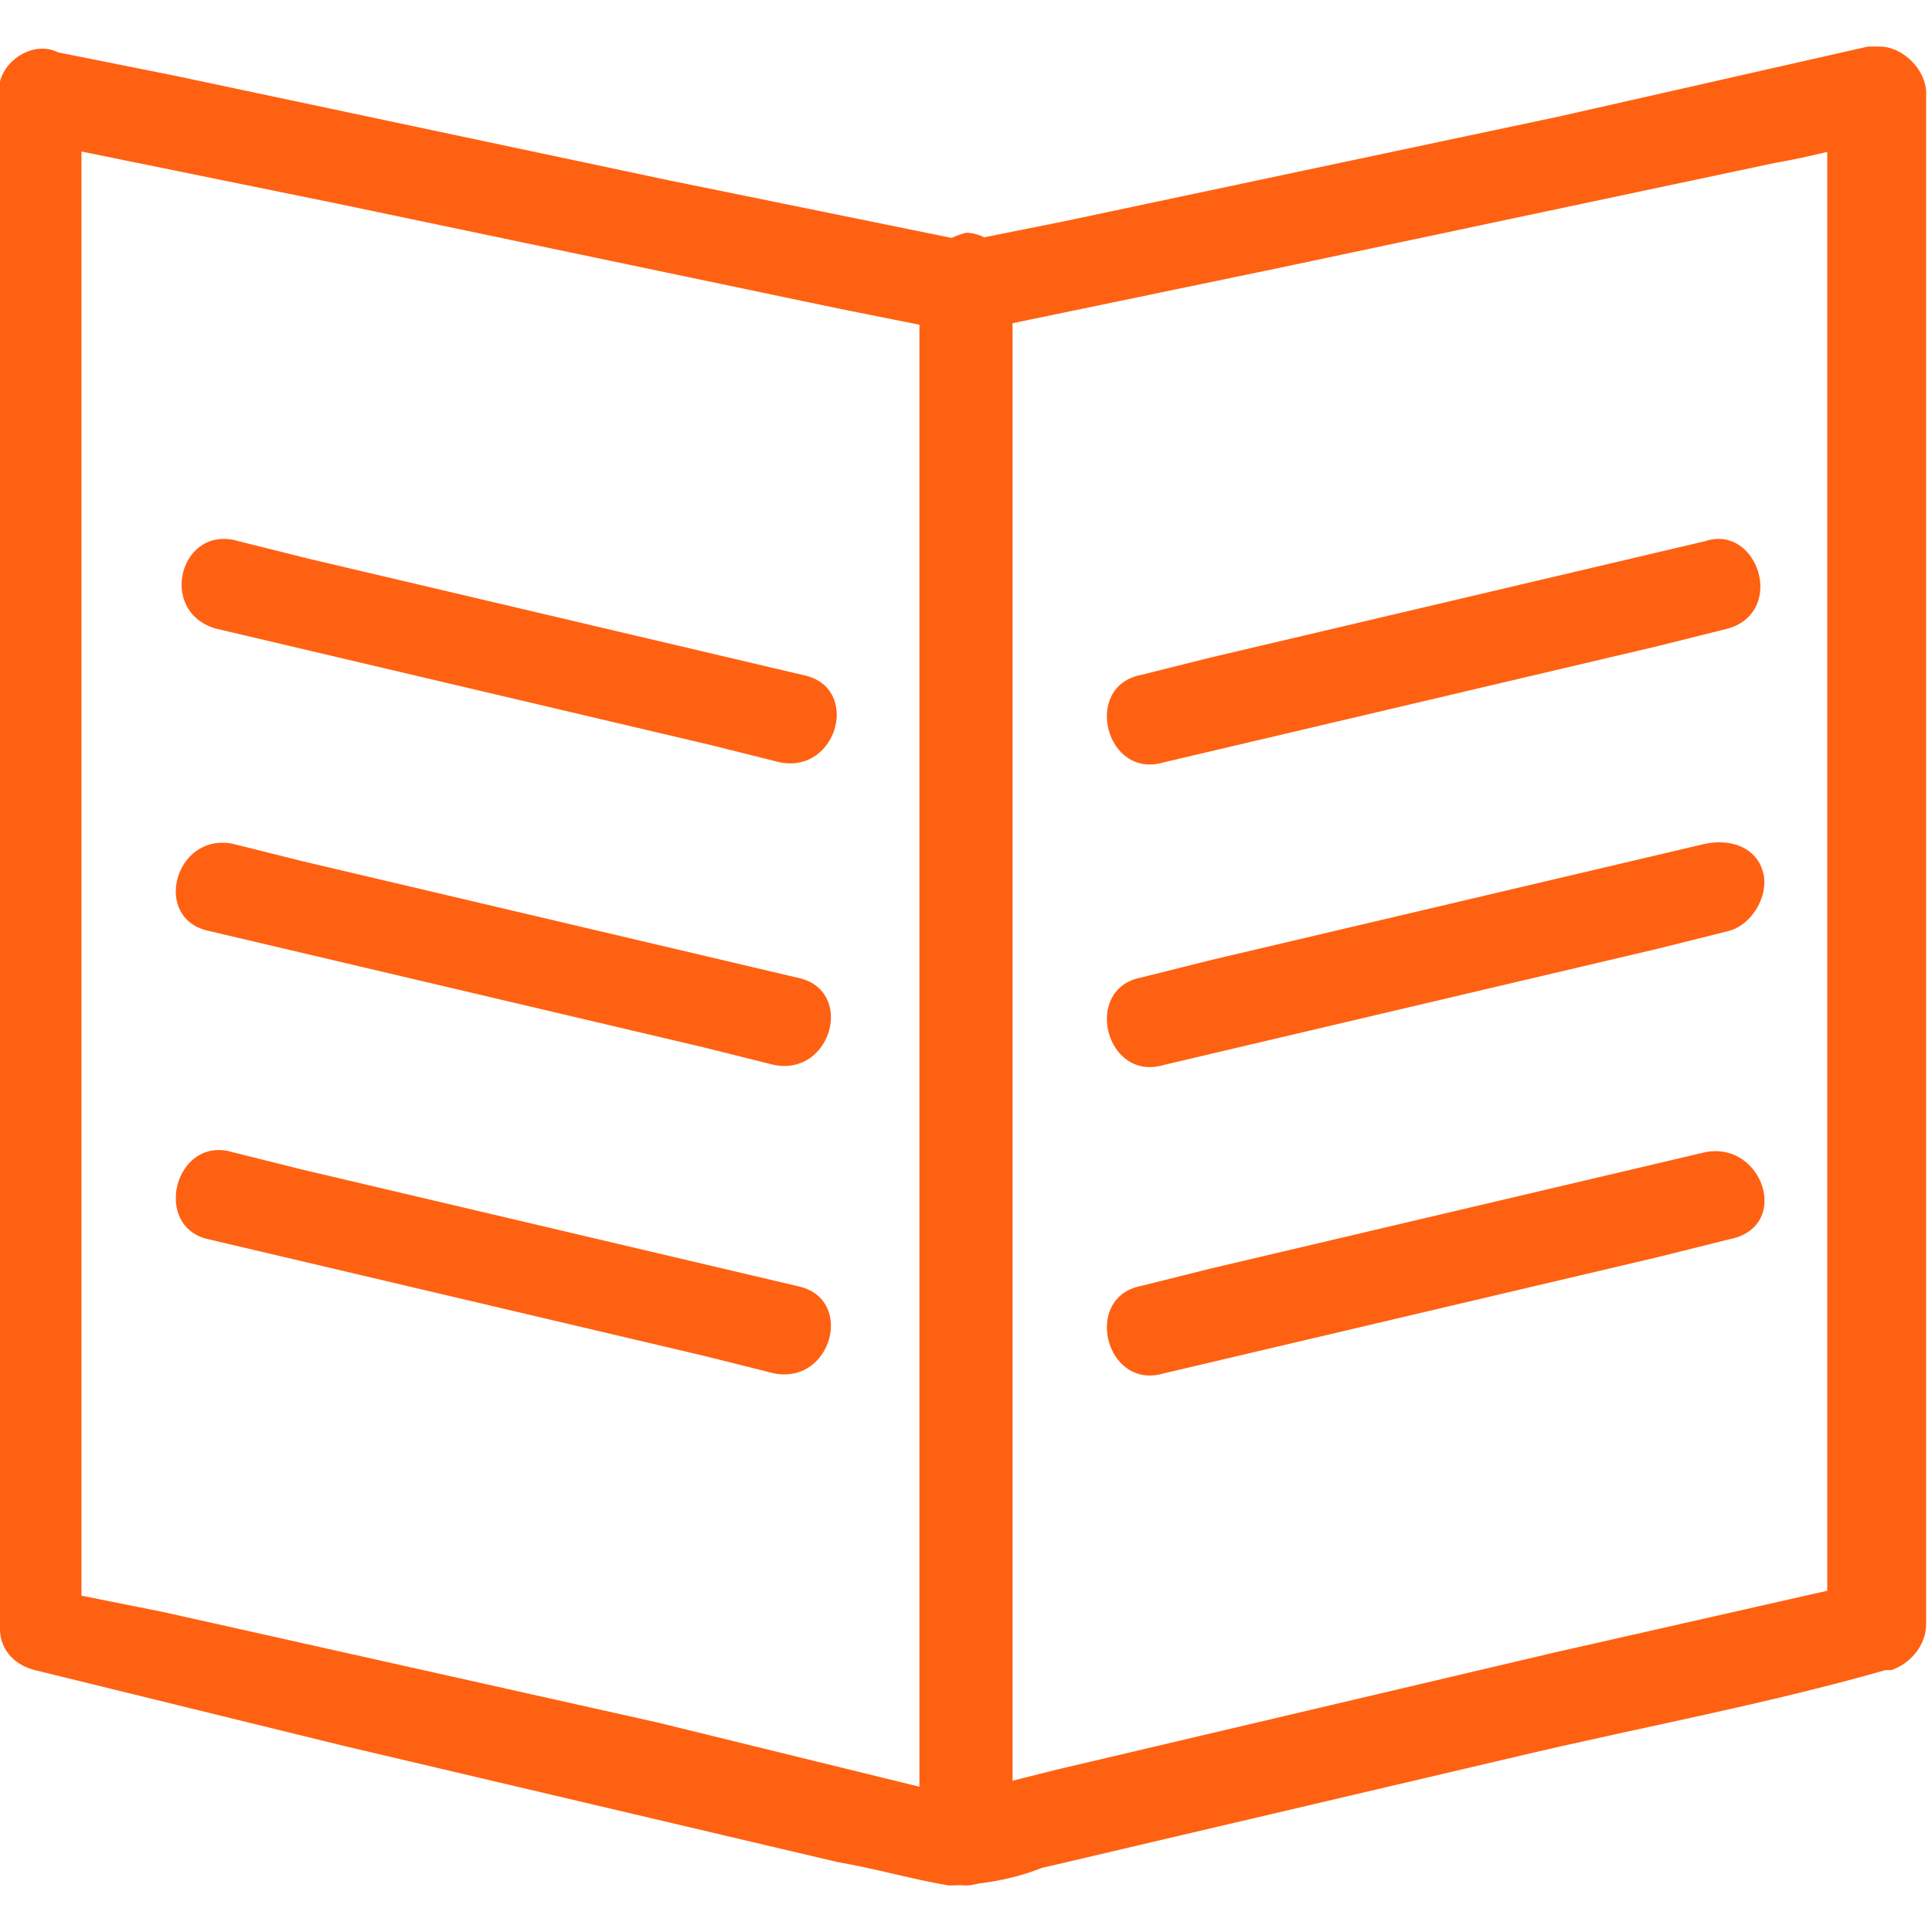
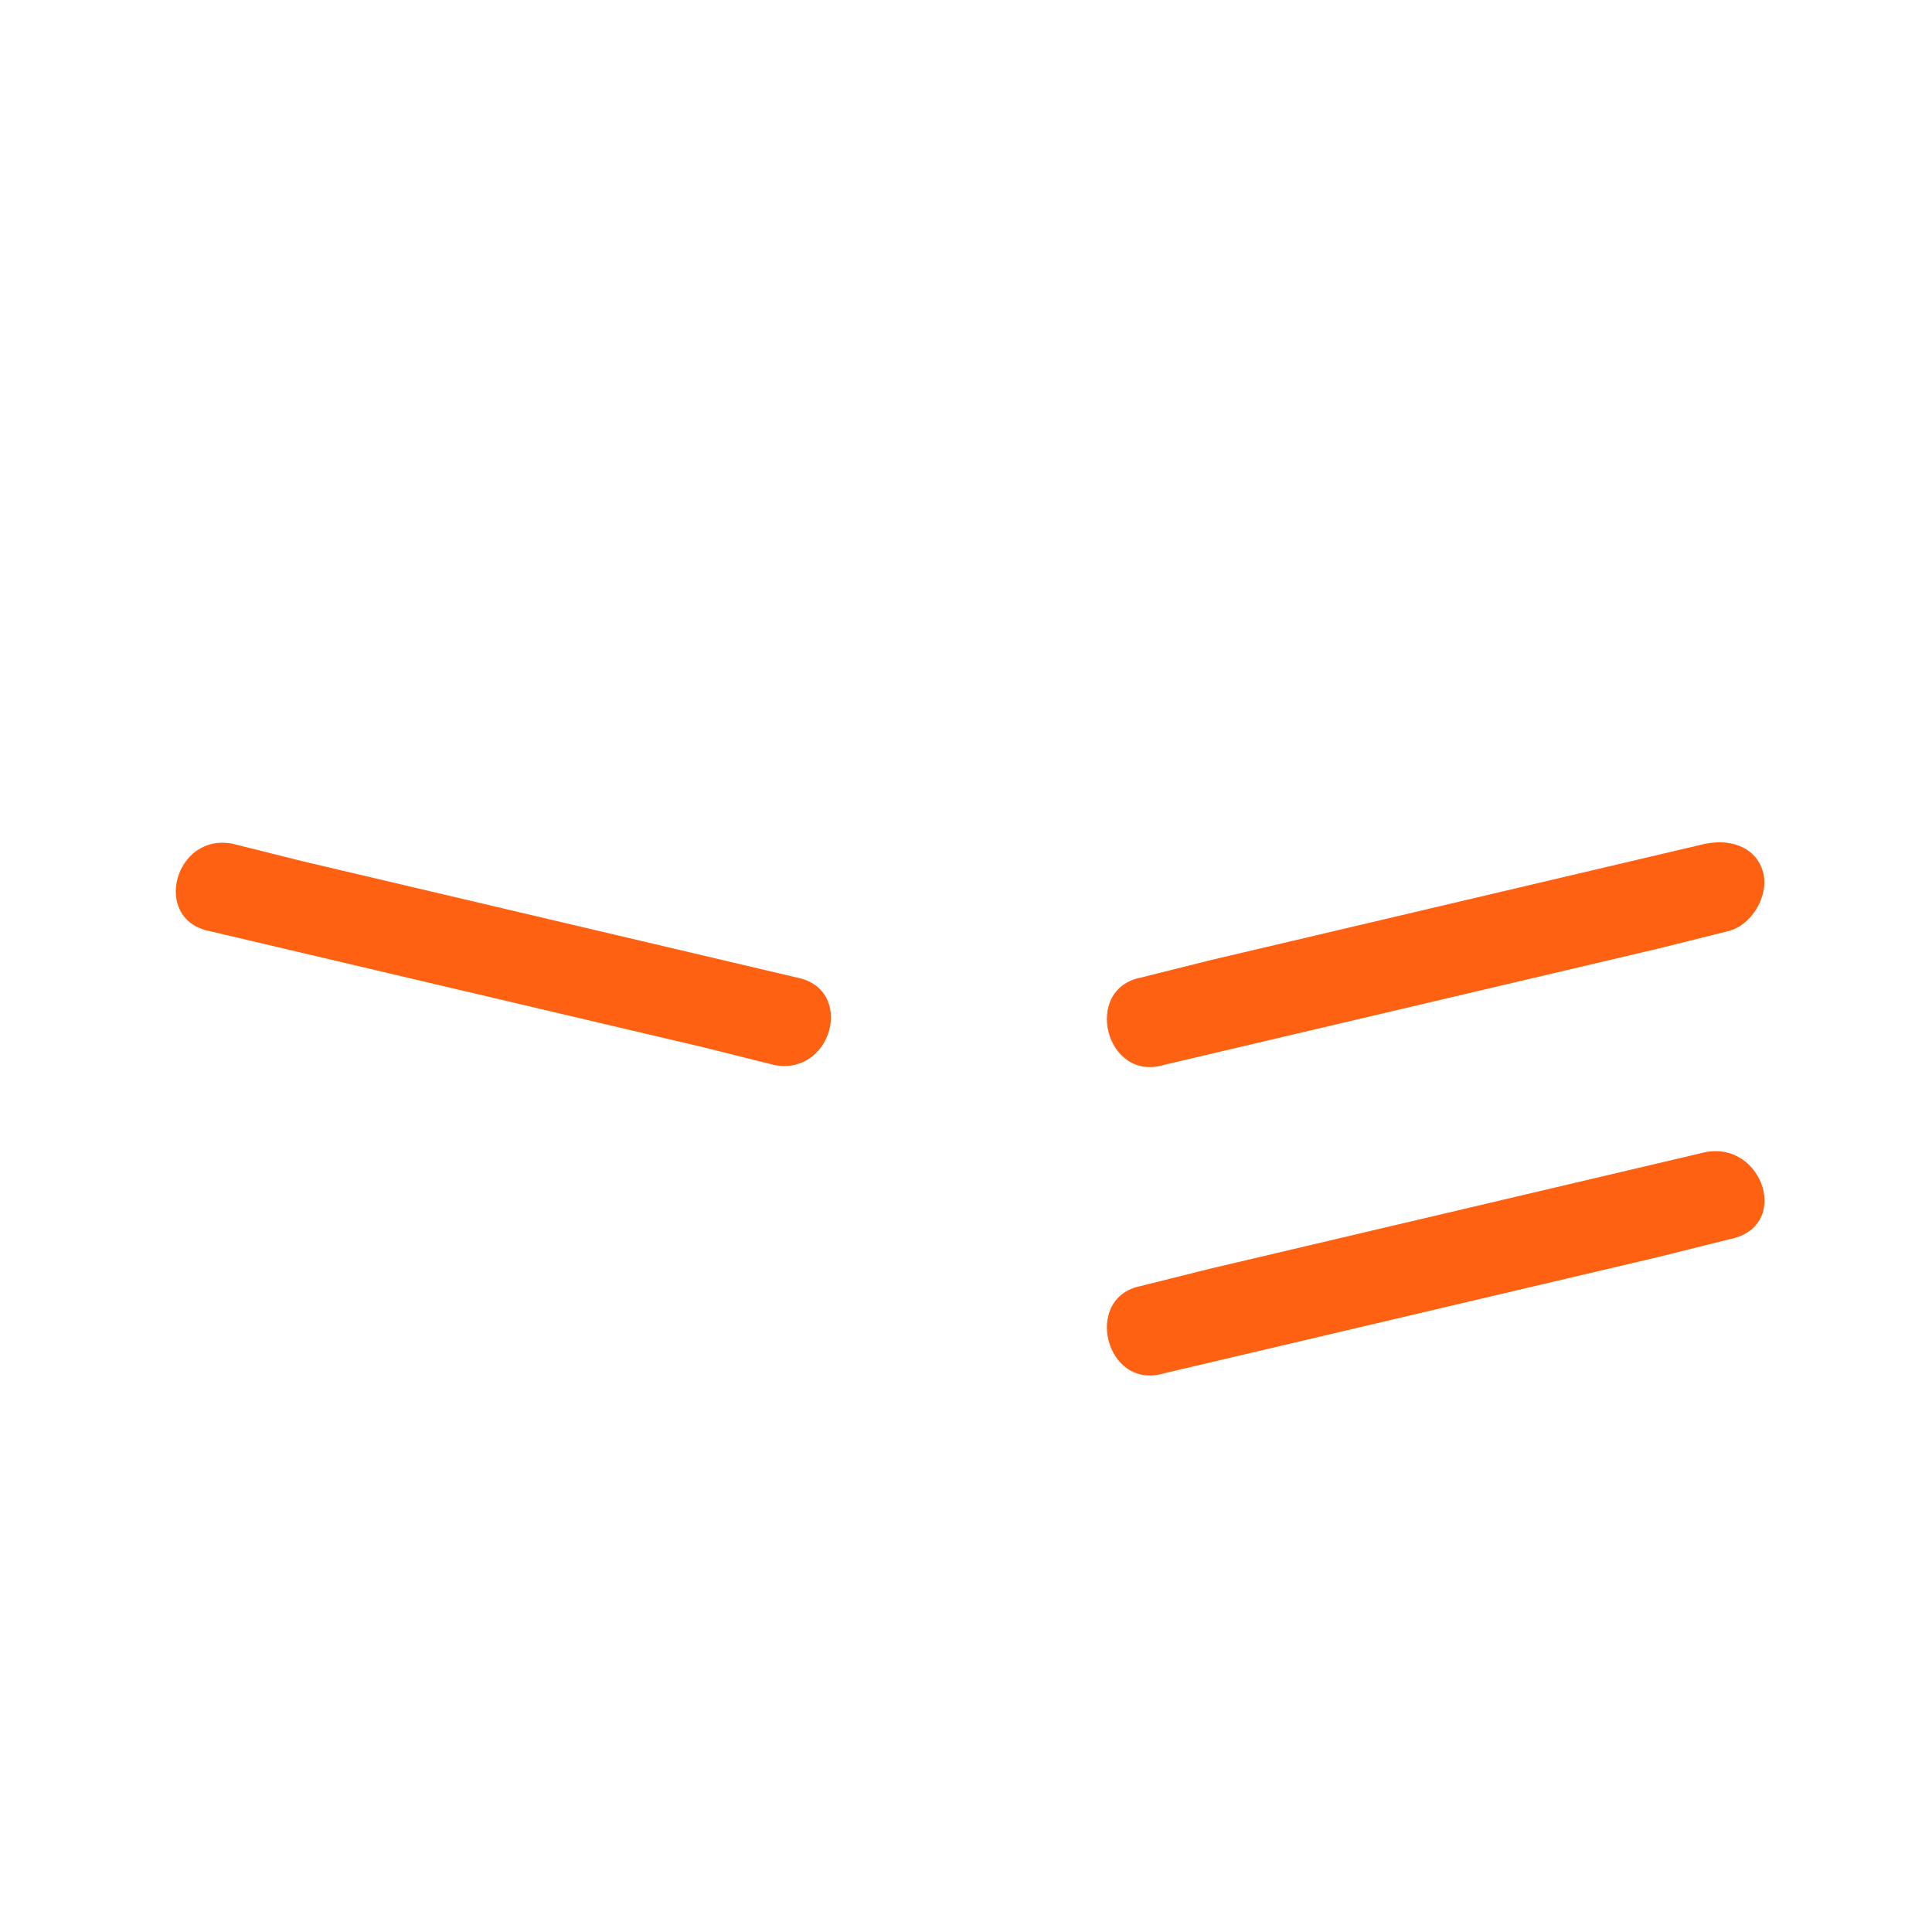
<svg xmlns="http://www.w3.org/2000/svg" version="1.1" id="Camada_1" x="0px" y="0px" viewBox="0 0 33.2 33.2" style="enable-background:new 0 0 33.2 33.2;" xml:space="preserve">
  <style type="text/css">
	.st0{fill:#FF6112;}
</style>
-   <path class="st0" d="M16.9,4.2l-5.4-1.1L3,1.3L1,0.9C0.6,0.7,0.1,1,0,1.4c0,0.1,0,0.1,0,0.2V28c0,0.3,0.2,0.6,0.6,0.7L5.9,30l8.5,2  c0.6,0.1,1.3,0.3,1.9,0.4c0.5,0,1.1-0.1,1.6-0.3l8.1-1.9c2.1-0.5,4.3-0.9,6.4-1.5h0.1c0.3-0.1,0.6-0.4,0.6-0.8V1.6  c0-0.4-0.4-0.8-0.8-0.8c-0.1,0-0.1,0-0.2,0l-5.3,1.2l-8.5,1.8l-2,0.4c-1,0.2-0.6,1.7,0.4,1.5l5.3-1.1l8.5-1.8  c0.6-0.1,1.3-0.3,1.9-0.4l-1-0.8V28c0.2-0.3,0.4-0.5,0.6-0.8l-5.3,1.2l-8.5,2l-2,0.5h0.4l-5.3-1.3l-8.5-1.9l-2-0.4  c0.2,0.3,0.4,0.5,0.6,0.8V1.6l-1,0.8l5.4,1.1l8.6,1.8l2,0.4c0.4,0.1,0.9-0.1,1-0.5c0,0,0,0,0,0C17.6,4.7,17.4,4.3,16.9,4.2  C17,4.1,16.9,4.1,16.9,4.2L16.9,4.2z" />
-   <path class="st0" d="M15.8,4.9v26.7c0,0.4,0.4,0.8,0.8,0.8c0.4,0,0.8-0.4,0.8-0.8V4.8c0-0.4-0.4-0.8-0.8-0.8  C16.2,4.1,15.8,4.4,15.8,4.9L15.8,4.9z" />
-   <path class="st0" d="M3.7,10.8l8.5,2l1.2,0.3c1,0.2,1.4-1.3,0.4-1.5l-8.5-2L4.1,9.3C3.1,9,2.7,10.5,3.7,10.8z" />
  <path class="st0" d="M3.6,16l8.5,2l1.2,0.3c1,0.2,1.4-1.3,0.4-1.5l-8.5-2L4,14.5C3,14.3,2.6,15.8,3.6,16L3.6,16z" />
-   <path class="st0" d="M3.6,21.3l8.5,2l1.2,0.3c1,0.2,1.4-1.3,0.4-1.5l-8.5-2L4,19.8C3,19.5,2.6,21.1,3.6,21.3L3.6,21.3z" />
-   <path class="st0" d="M29.3,9.3l-8.5,2l-1.2,0.3c-1,0.2-0.6,1.8,0.4,1.5l8.5-2l1.2-0.3C30.7,10.5,30.2,9,29.3,9.3z" />
  <path class="st0" d="M29.3,14.5l-8.5,2l-1.2,0.3c-1,0.2-0.6,1.8,0.4,1.5l8.5-2l1.2-0.3c0.4-0.1,0.7-0.6,0.6-1S29.8,14.4,29.3,14.5z" />
  <path class="st0" d="M29.3,19.8l-8.5,2l-1.2,0.3c-1,0.2-0.6,1.8,0.4,1.5l8.5-2l1.2-0.3C30.8,21.1,30.3,19.6,29.3,19.8z" />
</svg>